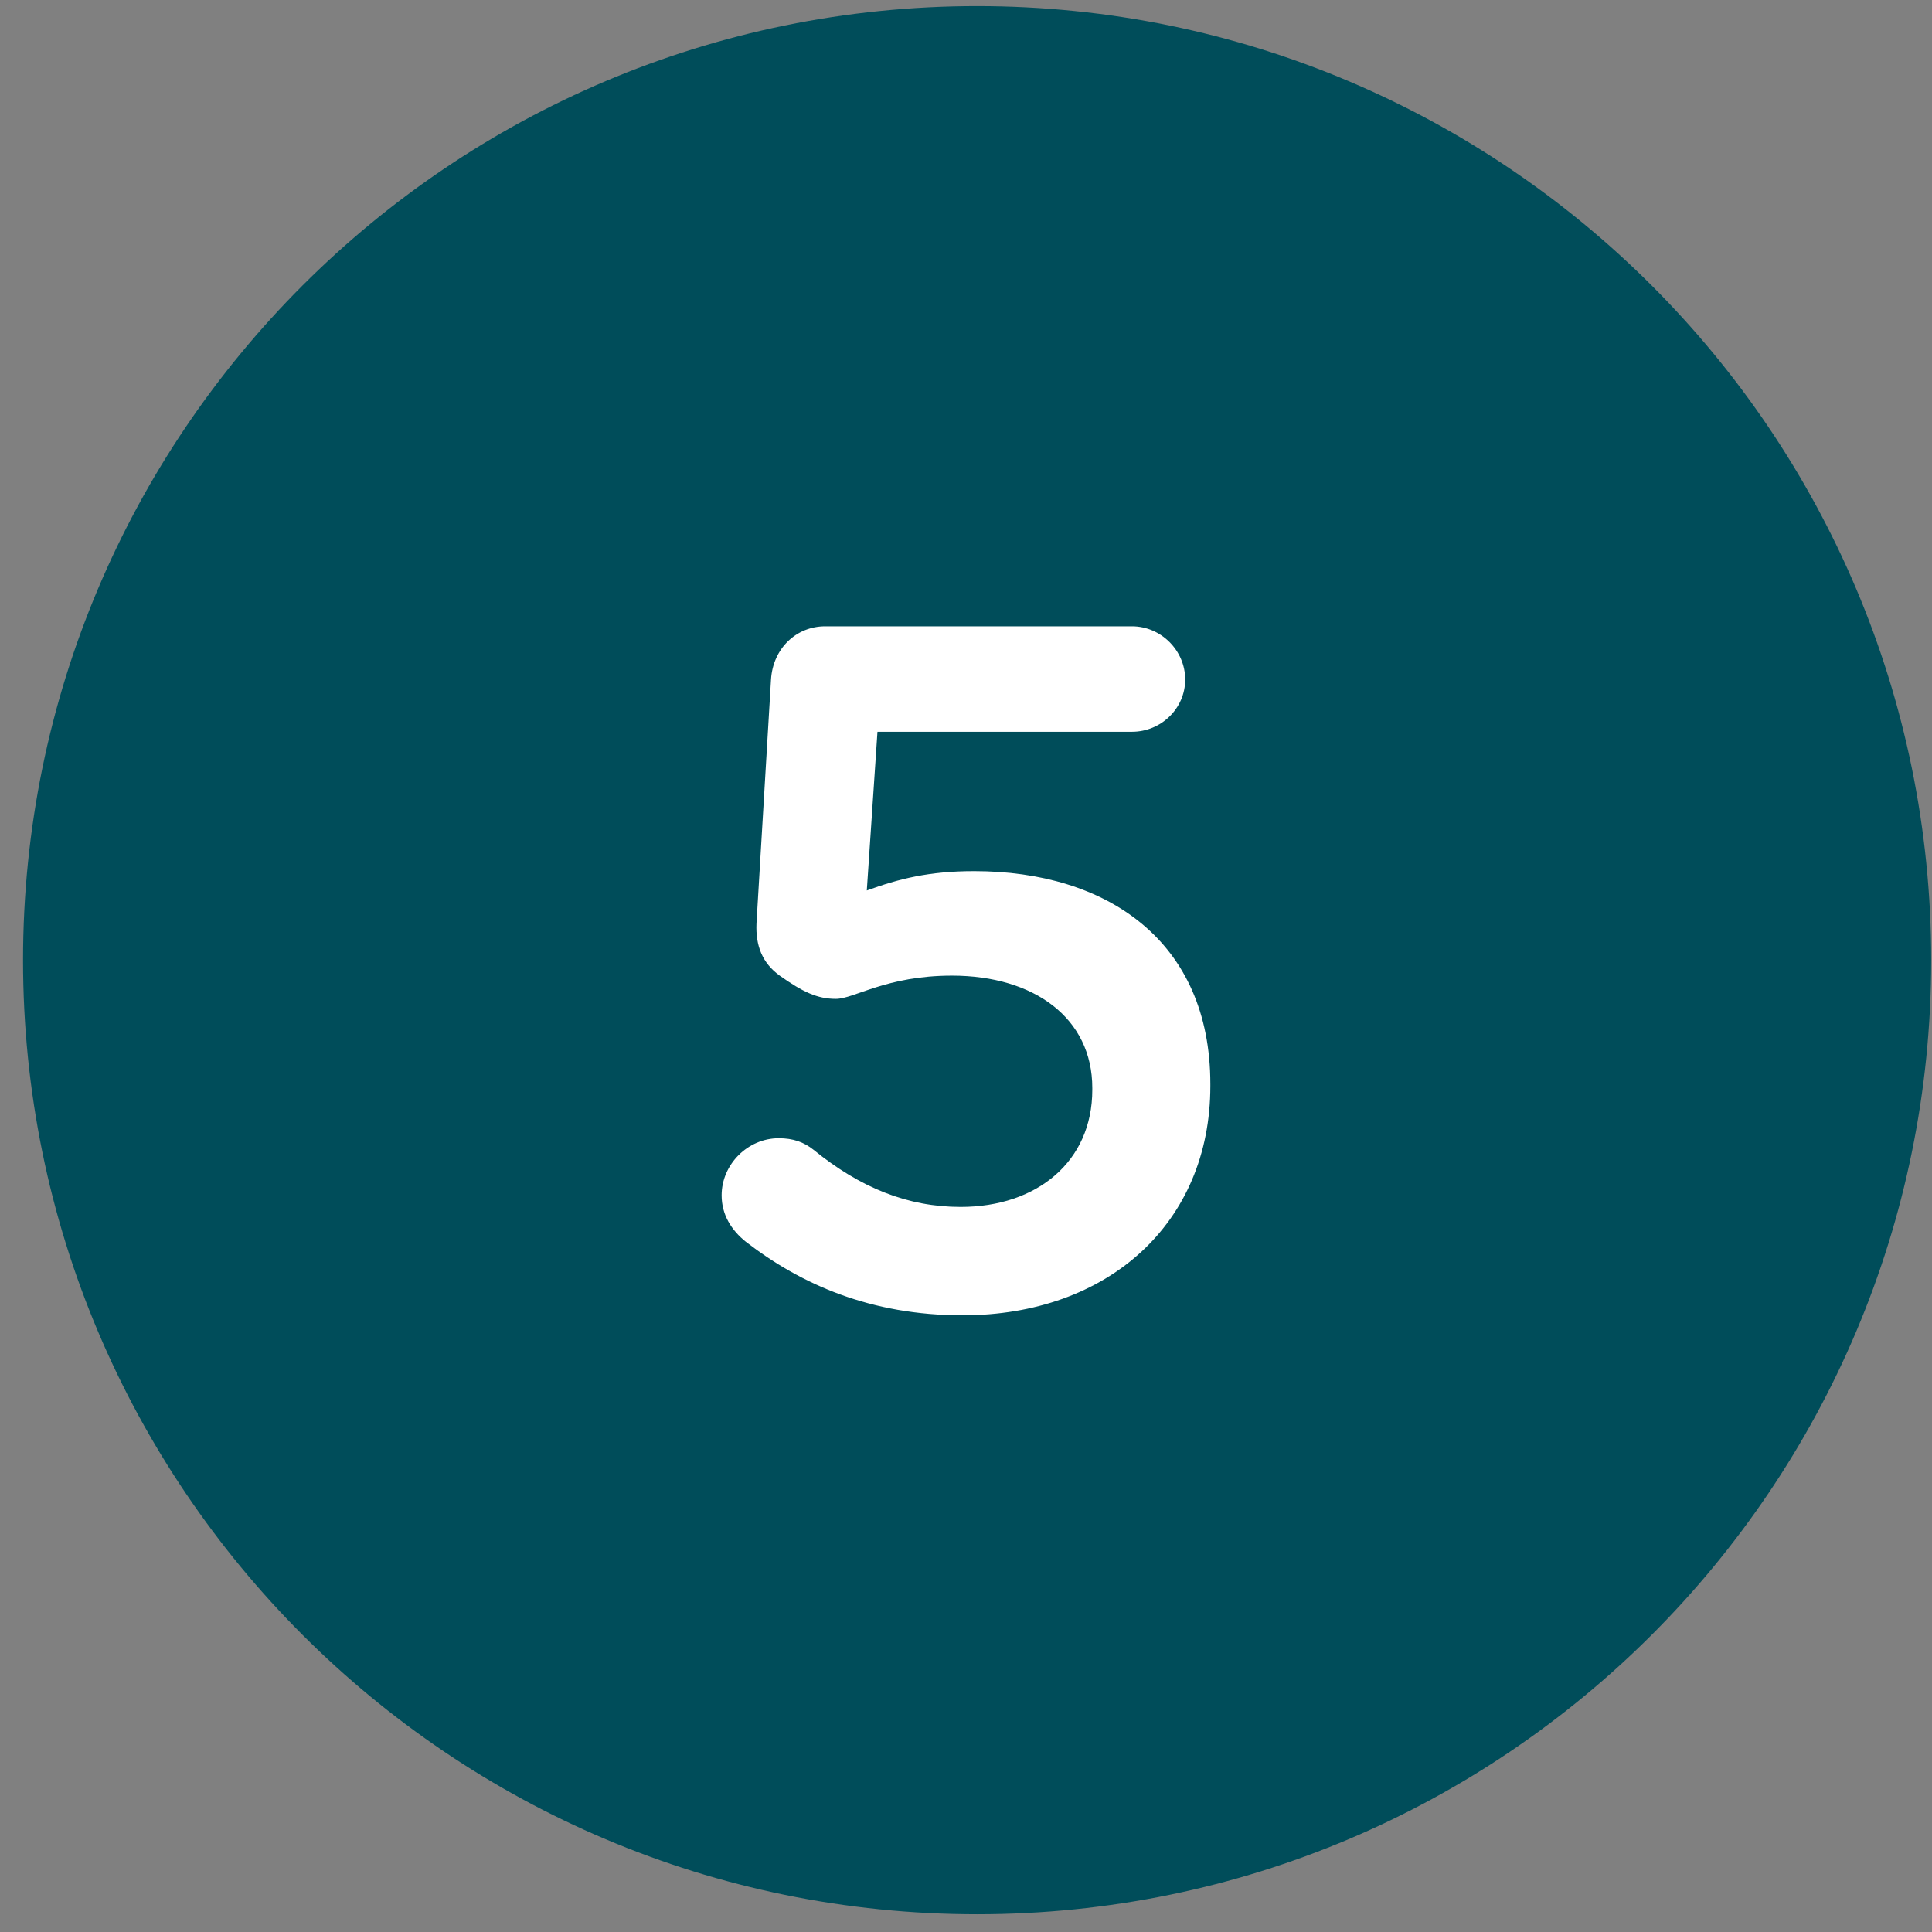
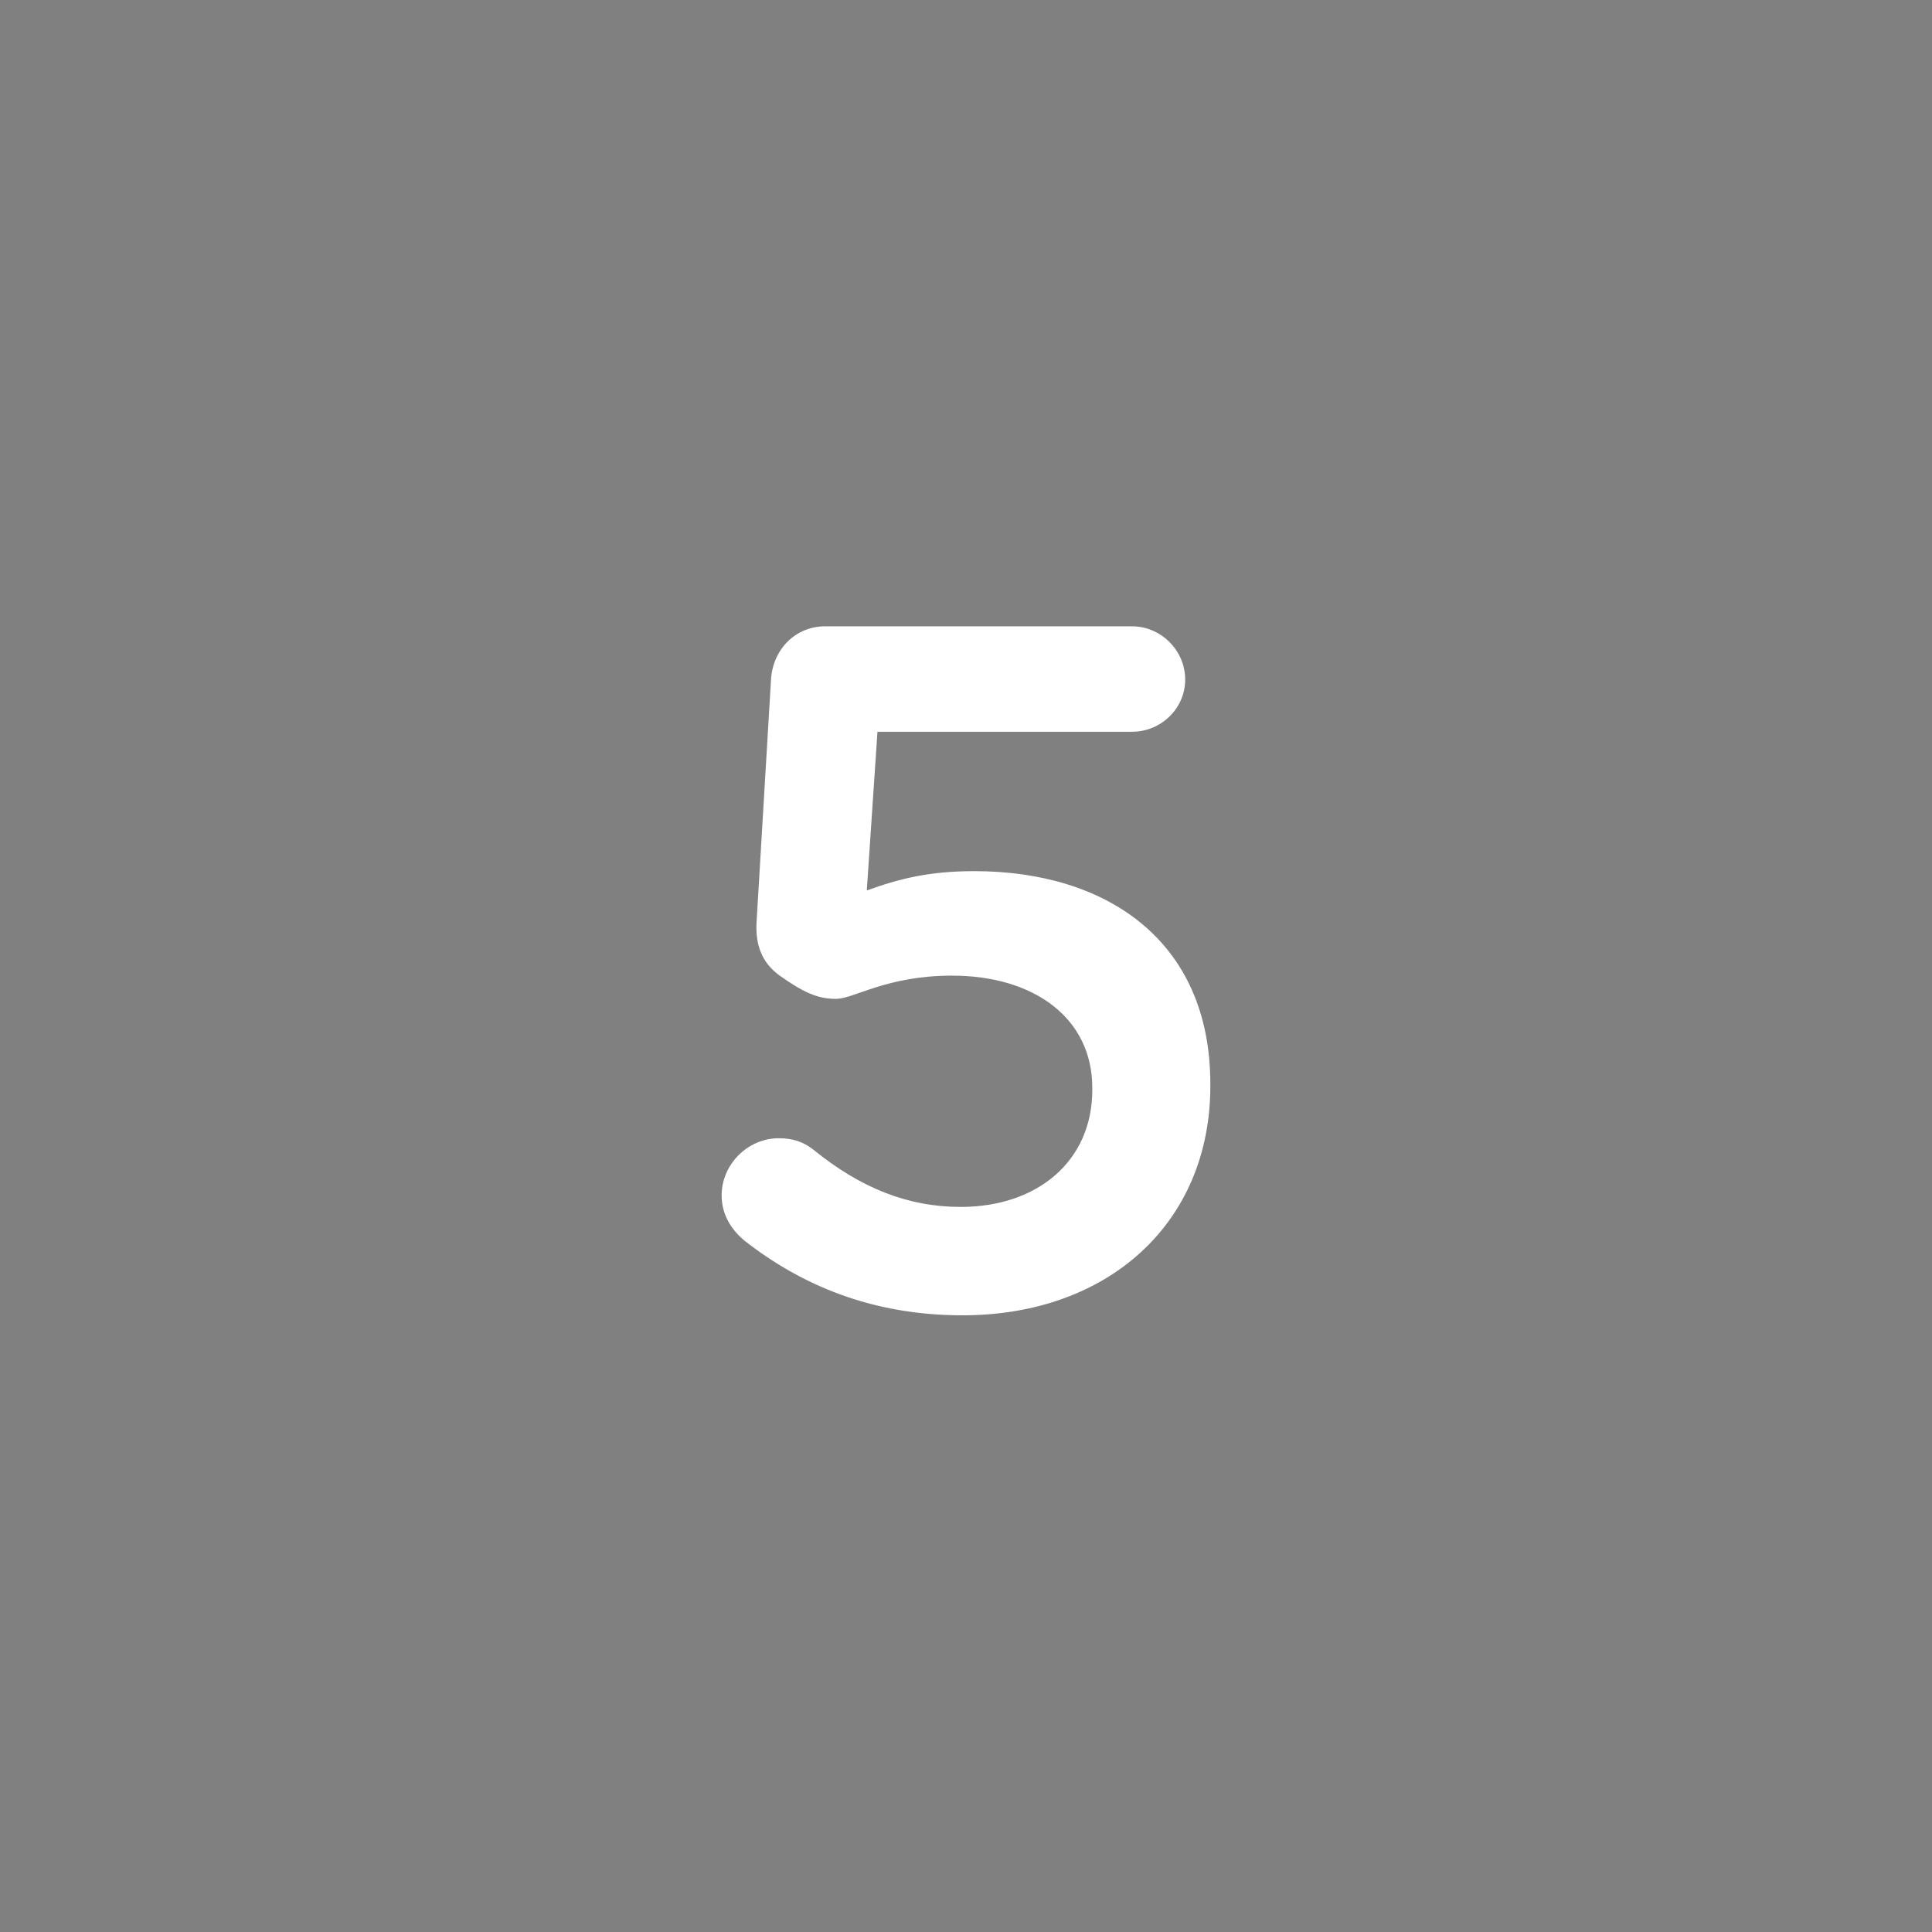
<svg xmlns="http://www.w3.org/2000/svg" width="81" height="81" viewBox="0 0 81 81" fill="none">
  <rect x="0" y="0" width="81" height="81" fill="#808080" stroke="none" />
  <g clip-path="url(#clip0_2082_92)">
-     <path d="M40.966 80.256C63.057 80.256 80.966 62.347 80.966 40.256C80.966 18.165 63.057 0.256 40.966 0.256C18.874 0.256 0.966 18.165 0.966 40.256C0.966 62.347 18.874 80.256 40.966 80.256Z" fill="#004D5A" />
    <path d="M40.358 55.145C36.504 55.145 33.582 53.847 31.27 52.062C30.661 51.575 30.255 50.926 30.255 50.114C30.255 48.816 31.351 47.721 32.649 47.721C33.258 47.721 33.704 47.883 34.11 48.207C36.057 49.79 38.045 50.601 40.277 50.601C43.482 50.601 45.795 48.694 45.795 45.692V45.611C45.795 42.69 43.36 40.904 39.912 40.904C37.153 40.904 35.814 41.878 35.043 41.878C34.272 41.878 33.663 41.594 32.69 40.904C31.959 40.377 31.675 39.647 31.716 38.714L32.325 28.489C32.406 27.191 33.379 26.258 34.597 26.258H47.458C48.675 26.258 49.69 27.272 49.69 28.489C49.69 29.706 48.675 30.68 47.458 30.68H36.788L36.341 37.334C37.68 36.847 38.938 36.523 40.845 36.523C46.403 36.523 50.744 39.444 50.744 45.449V45.53C50.744 51.291 46.444 55.145 40.358 55.145Z" fill="white" />
  </g>
  <defs>
    <clipPath id="clip0_2082_92">
      <rect width="81" height="81" fill="white" />
    </clipPath>
  </defs>
</svg>